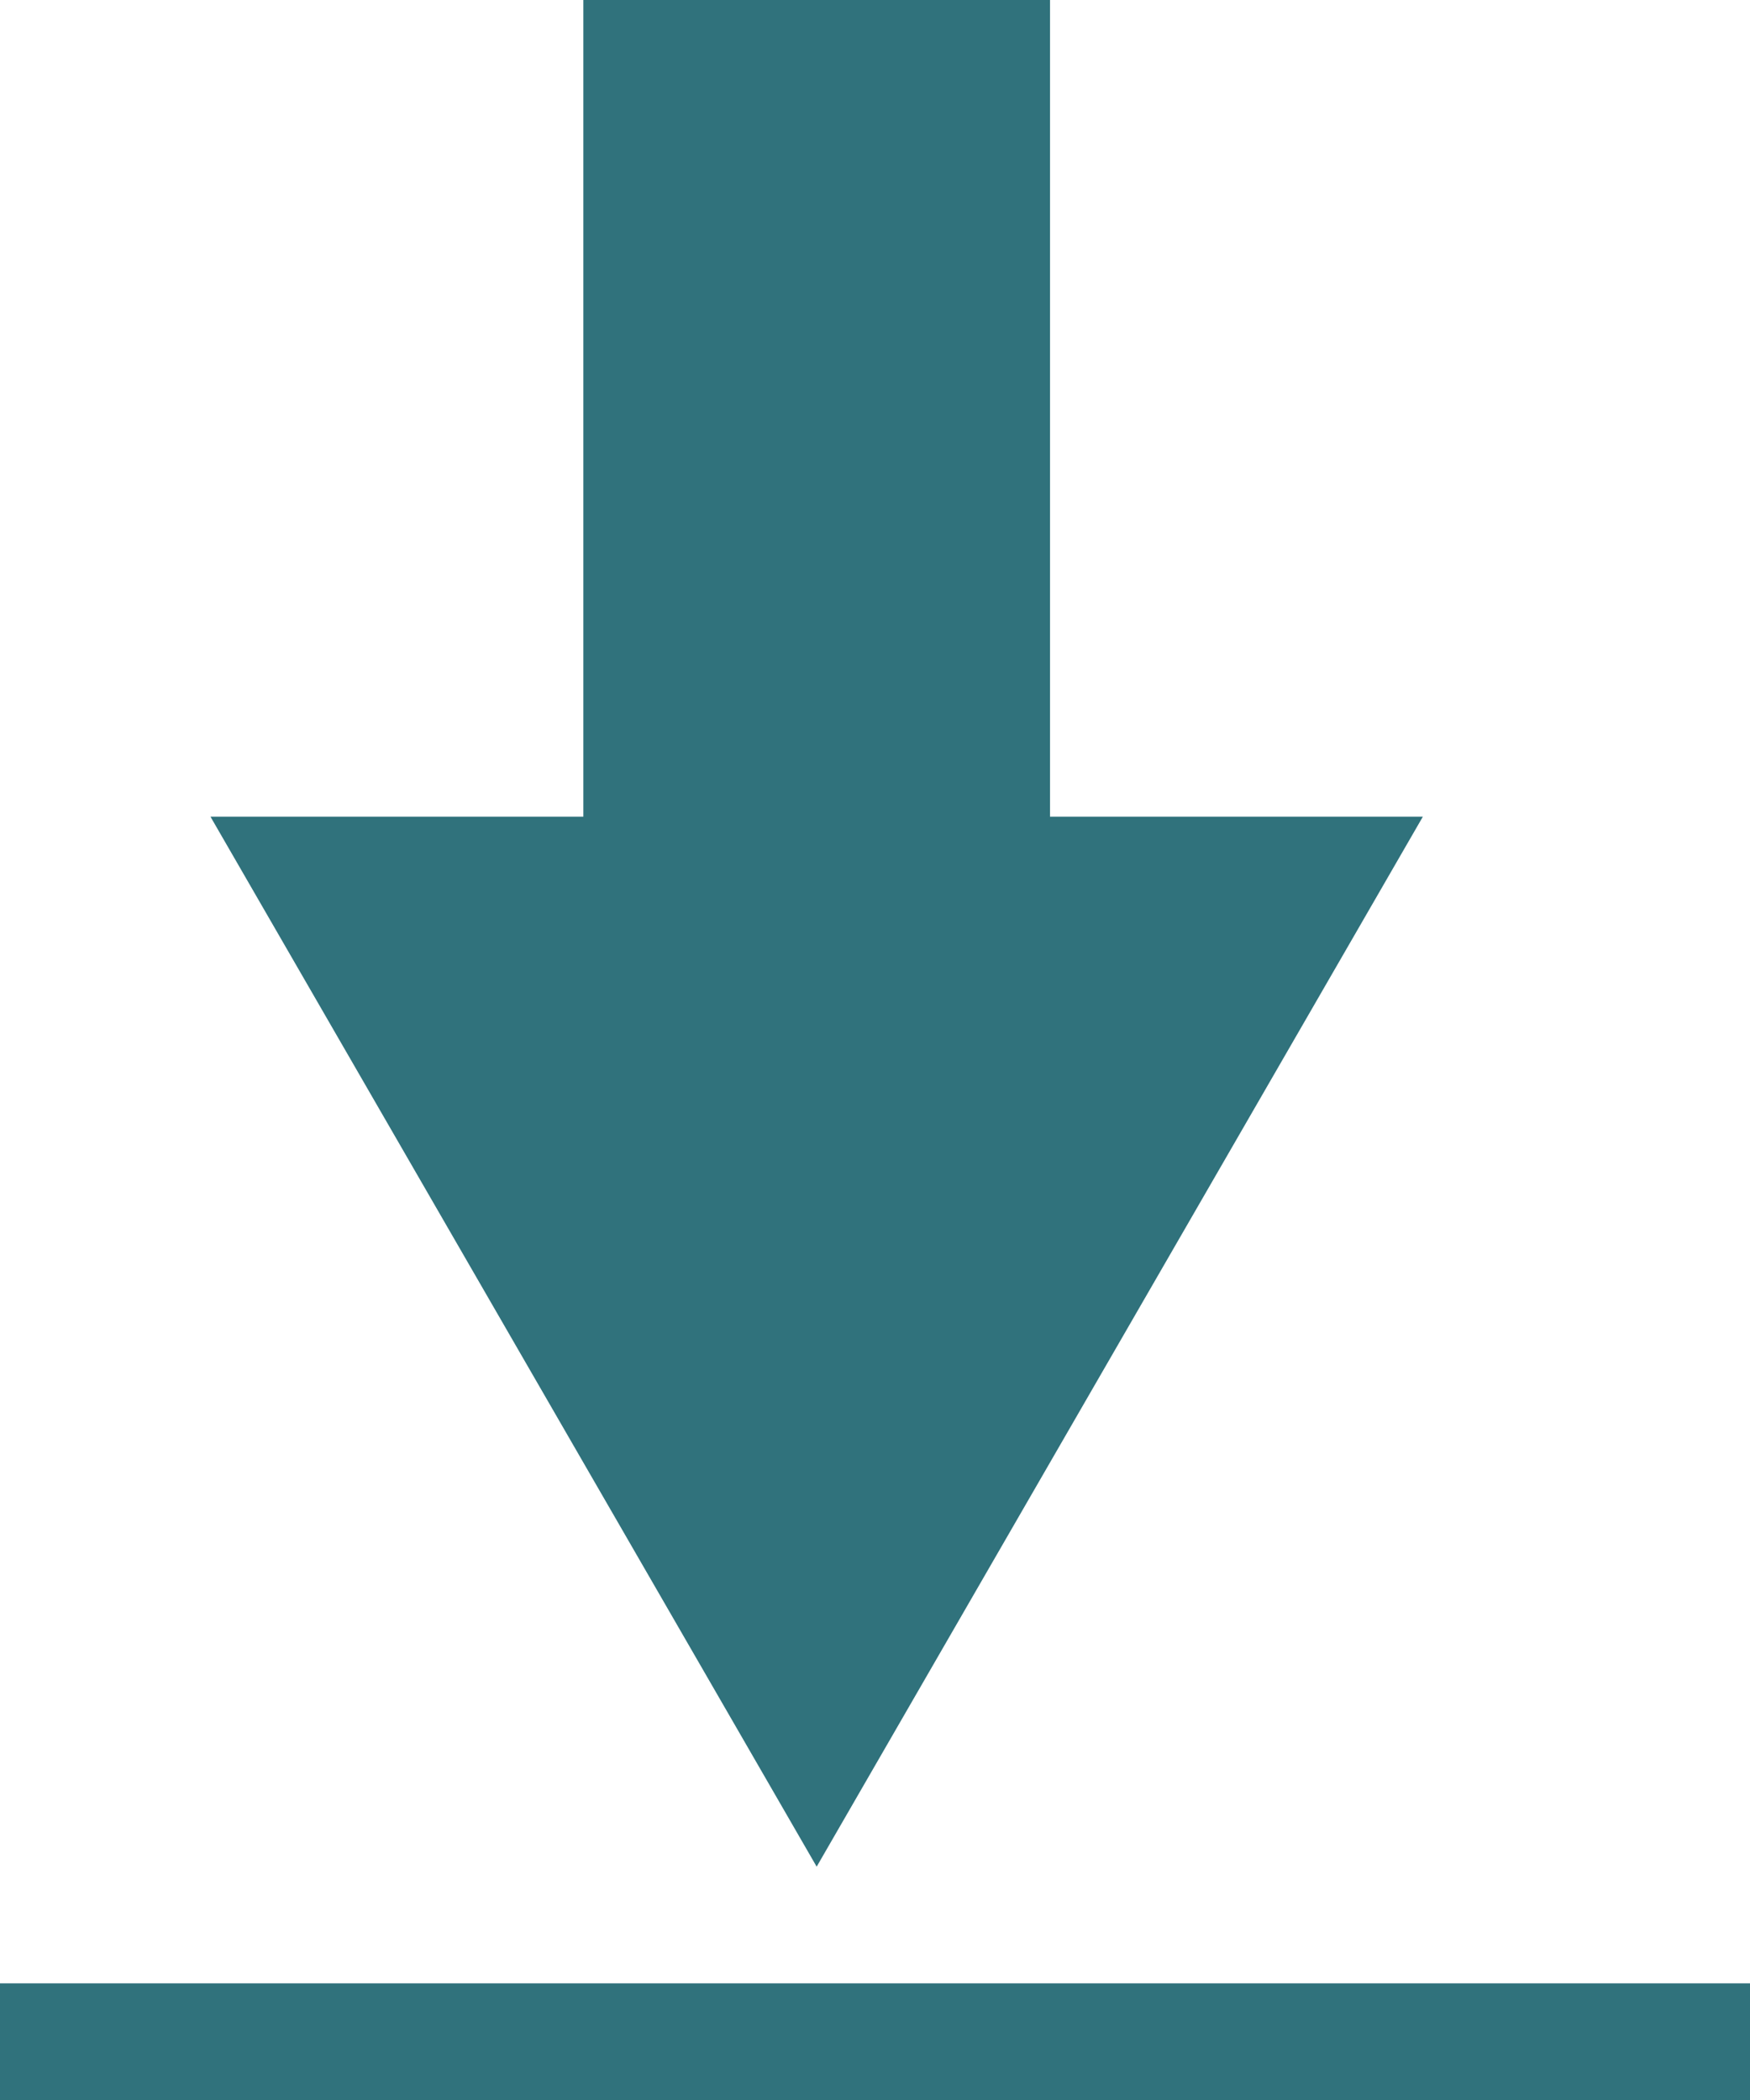
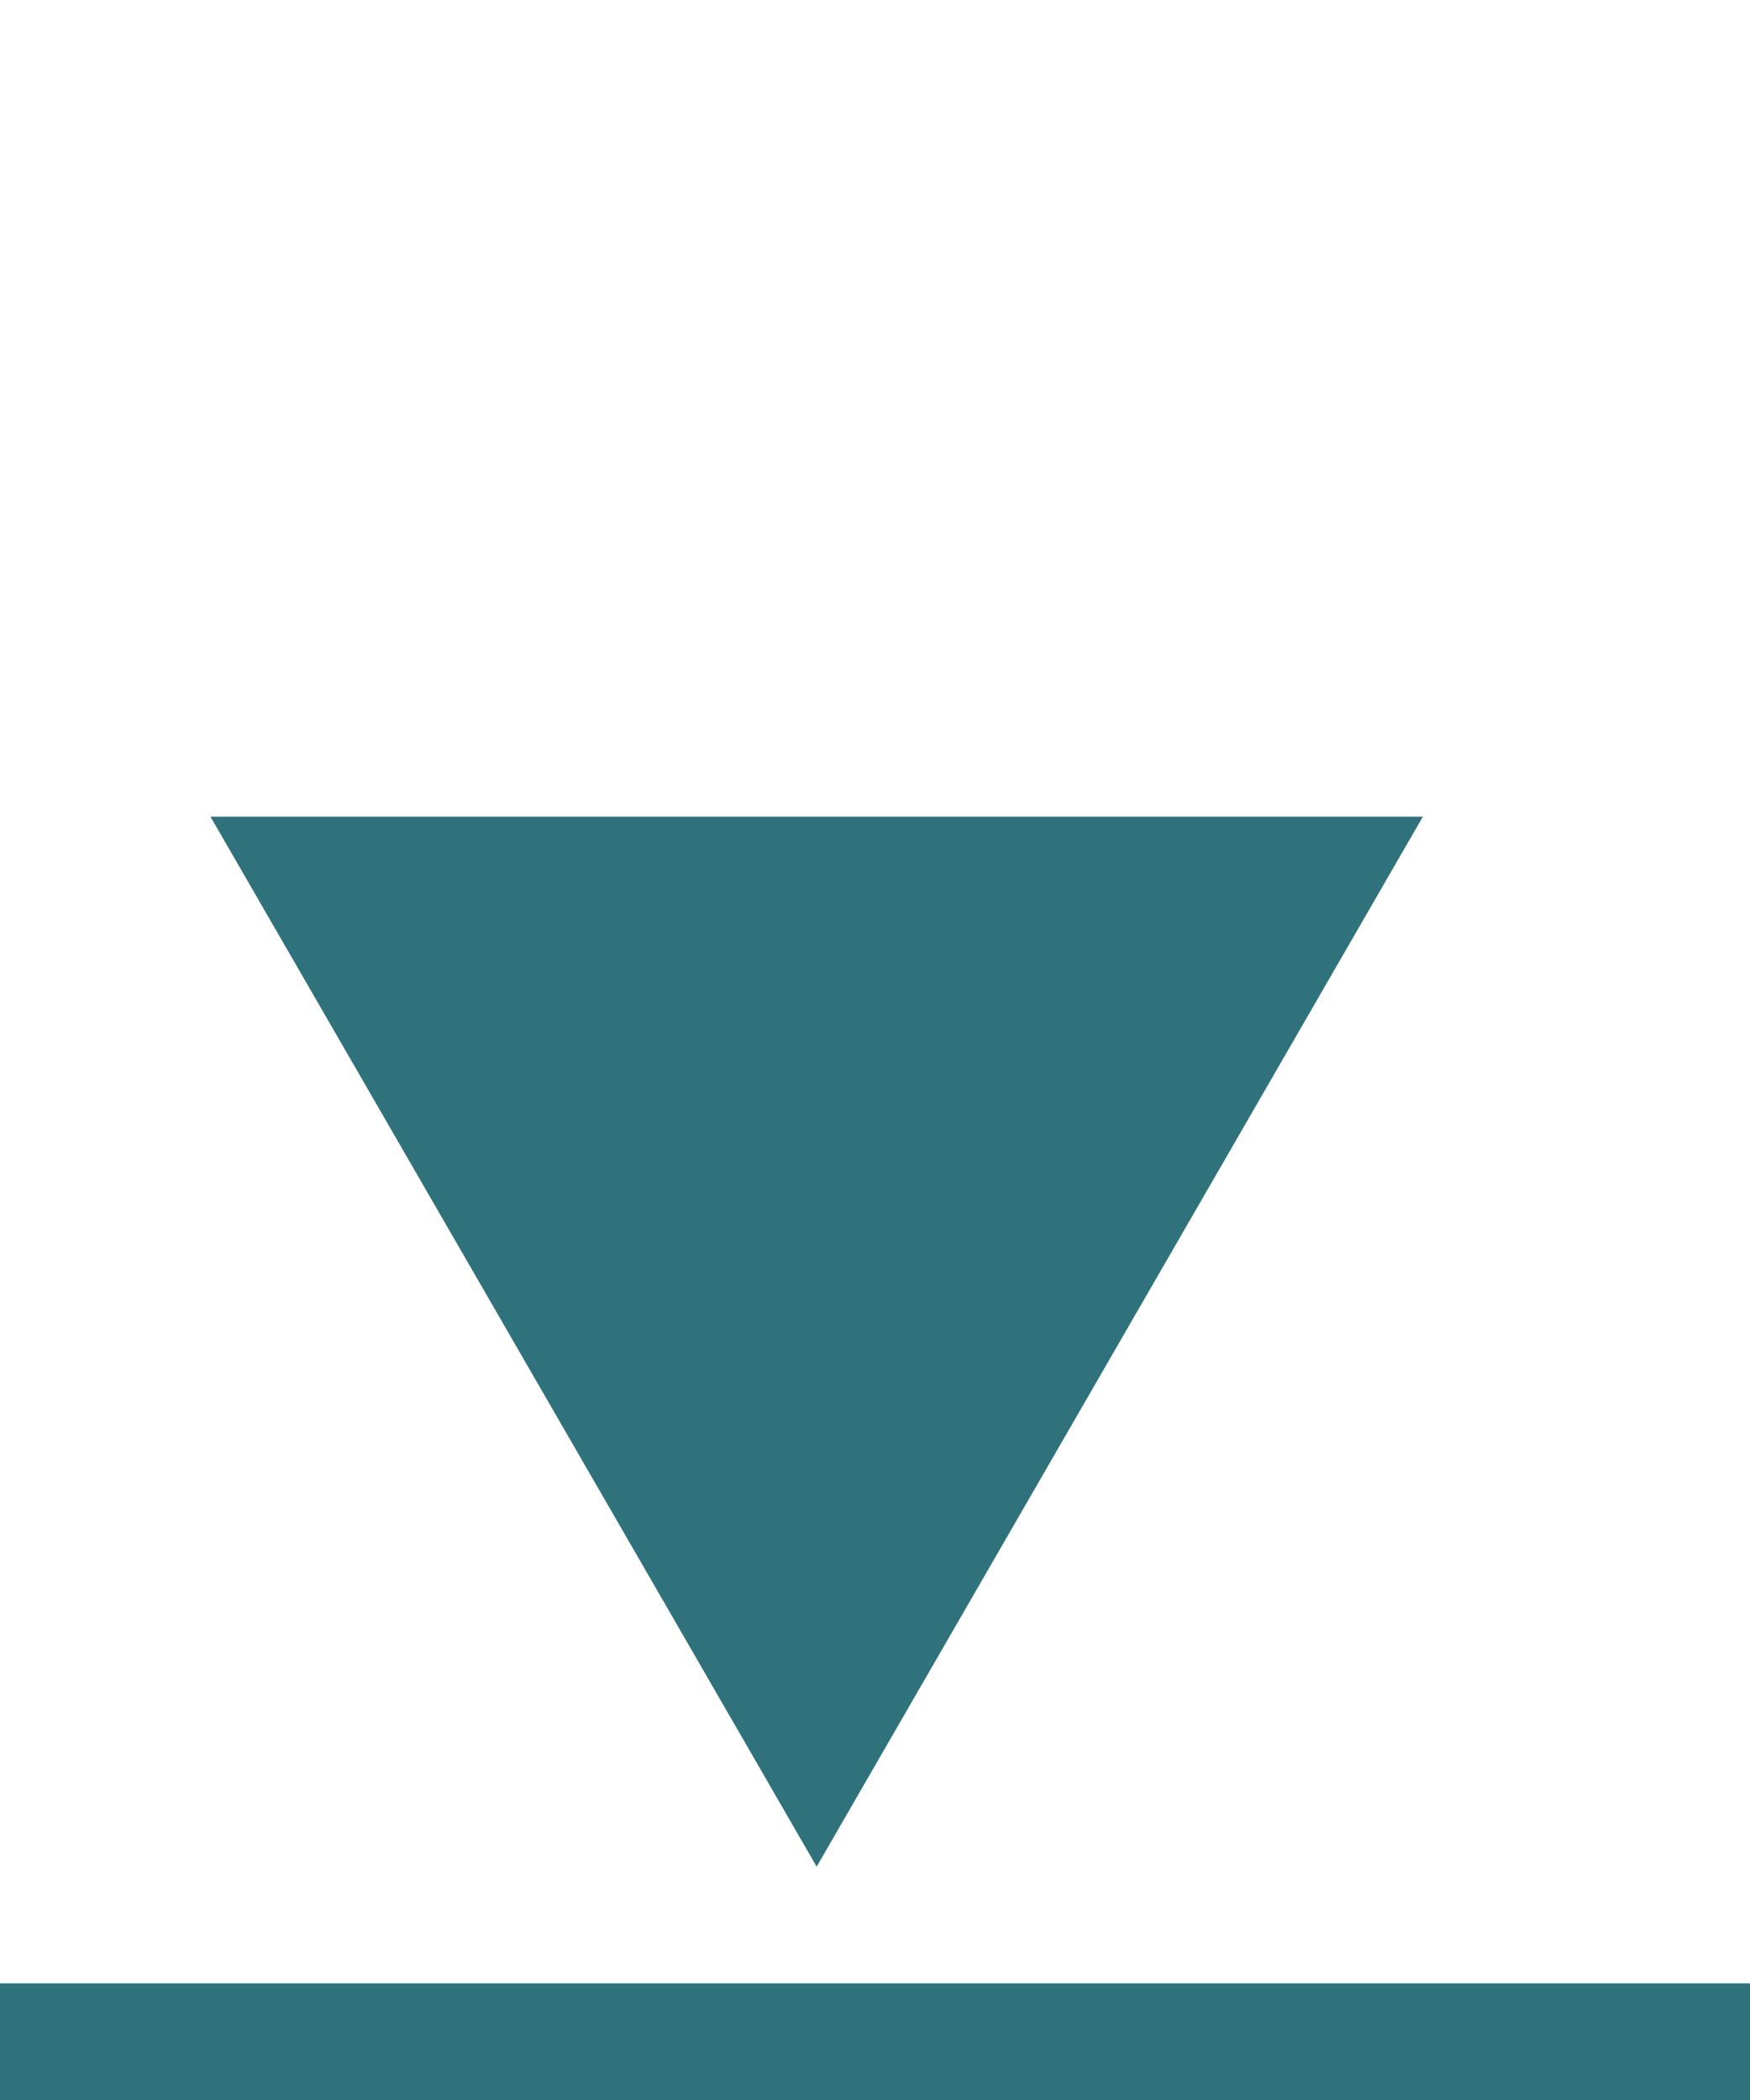
<svg xmlns="http://www.w3.org/2000/svg" width="15" height="18" viewBox="0 0 15 18" fill="none">
-   <rect x="5" width="4" height="10" fill="#30727C" />
-   <path d="M7 16L1.804 7L12.196 7L7 16Z" fill="#30727C" />
+   <path d="M7 16L1.804 7L12.196 7Z" fill="#30727C" />
  <line y1="17.5" x2="15" y2="17.5" stroke="#30727C" />
</svg>